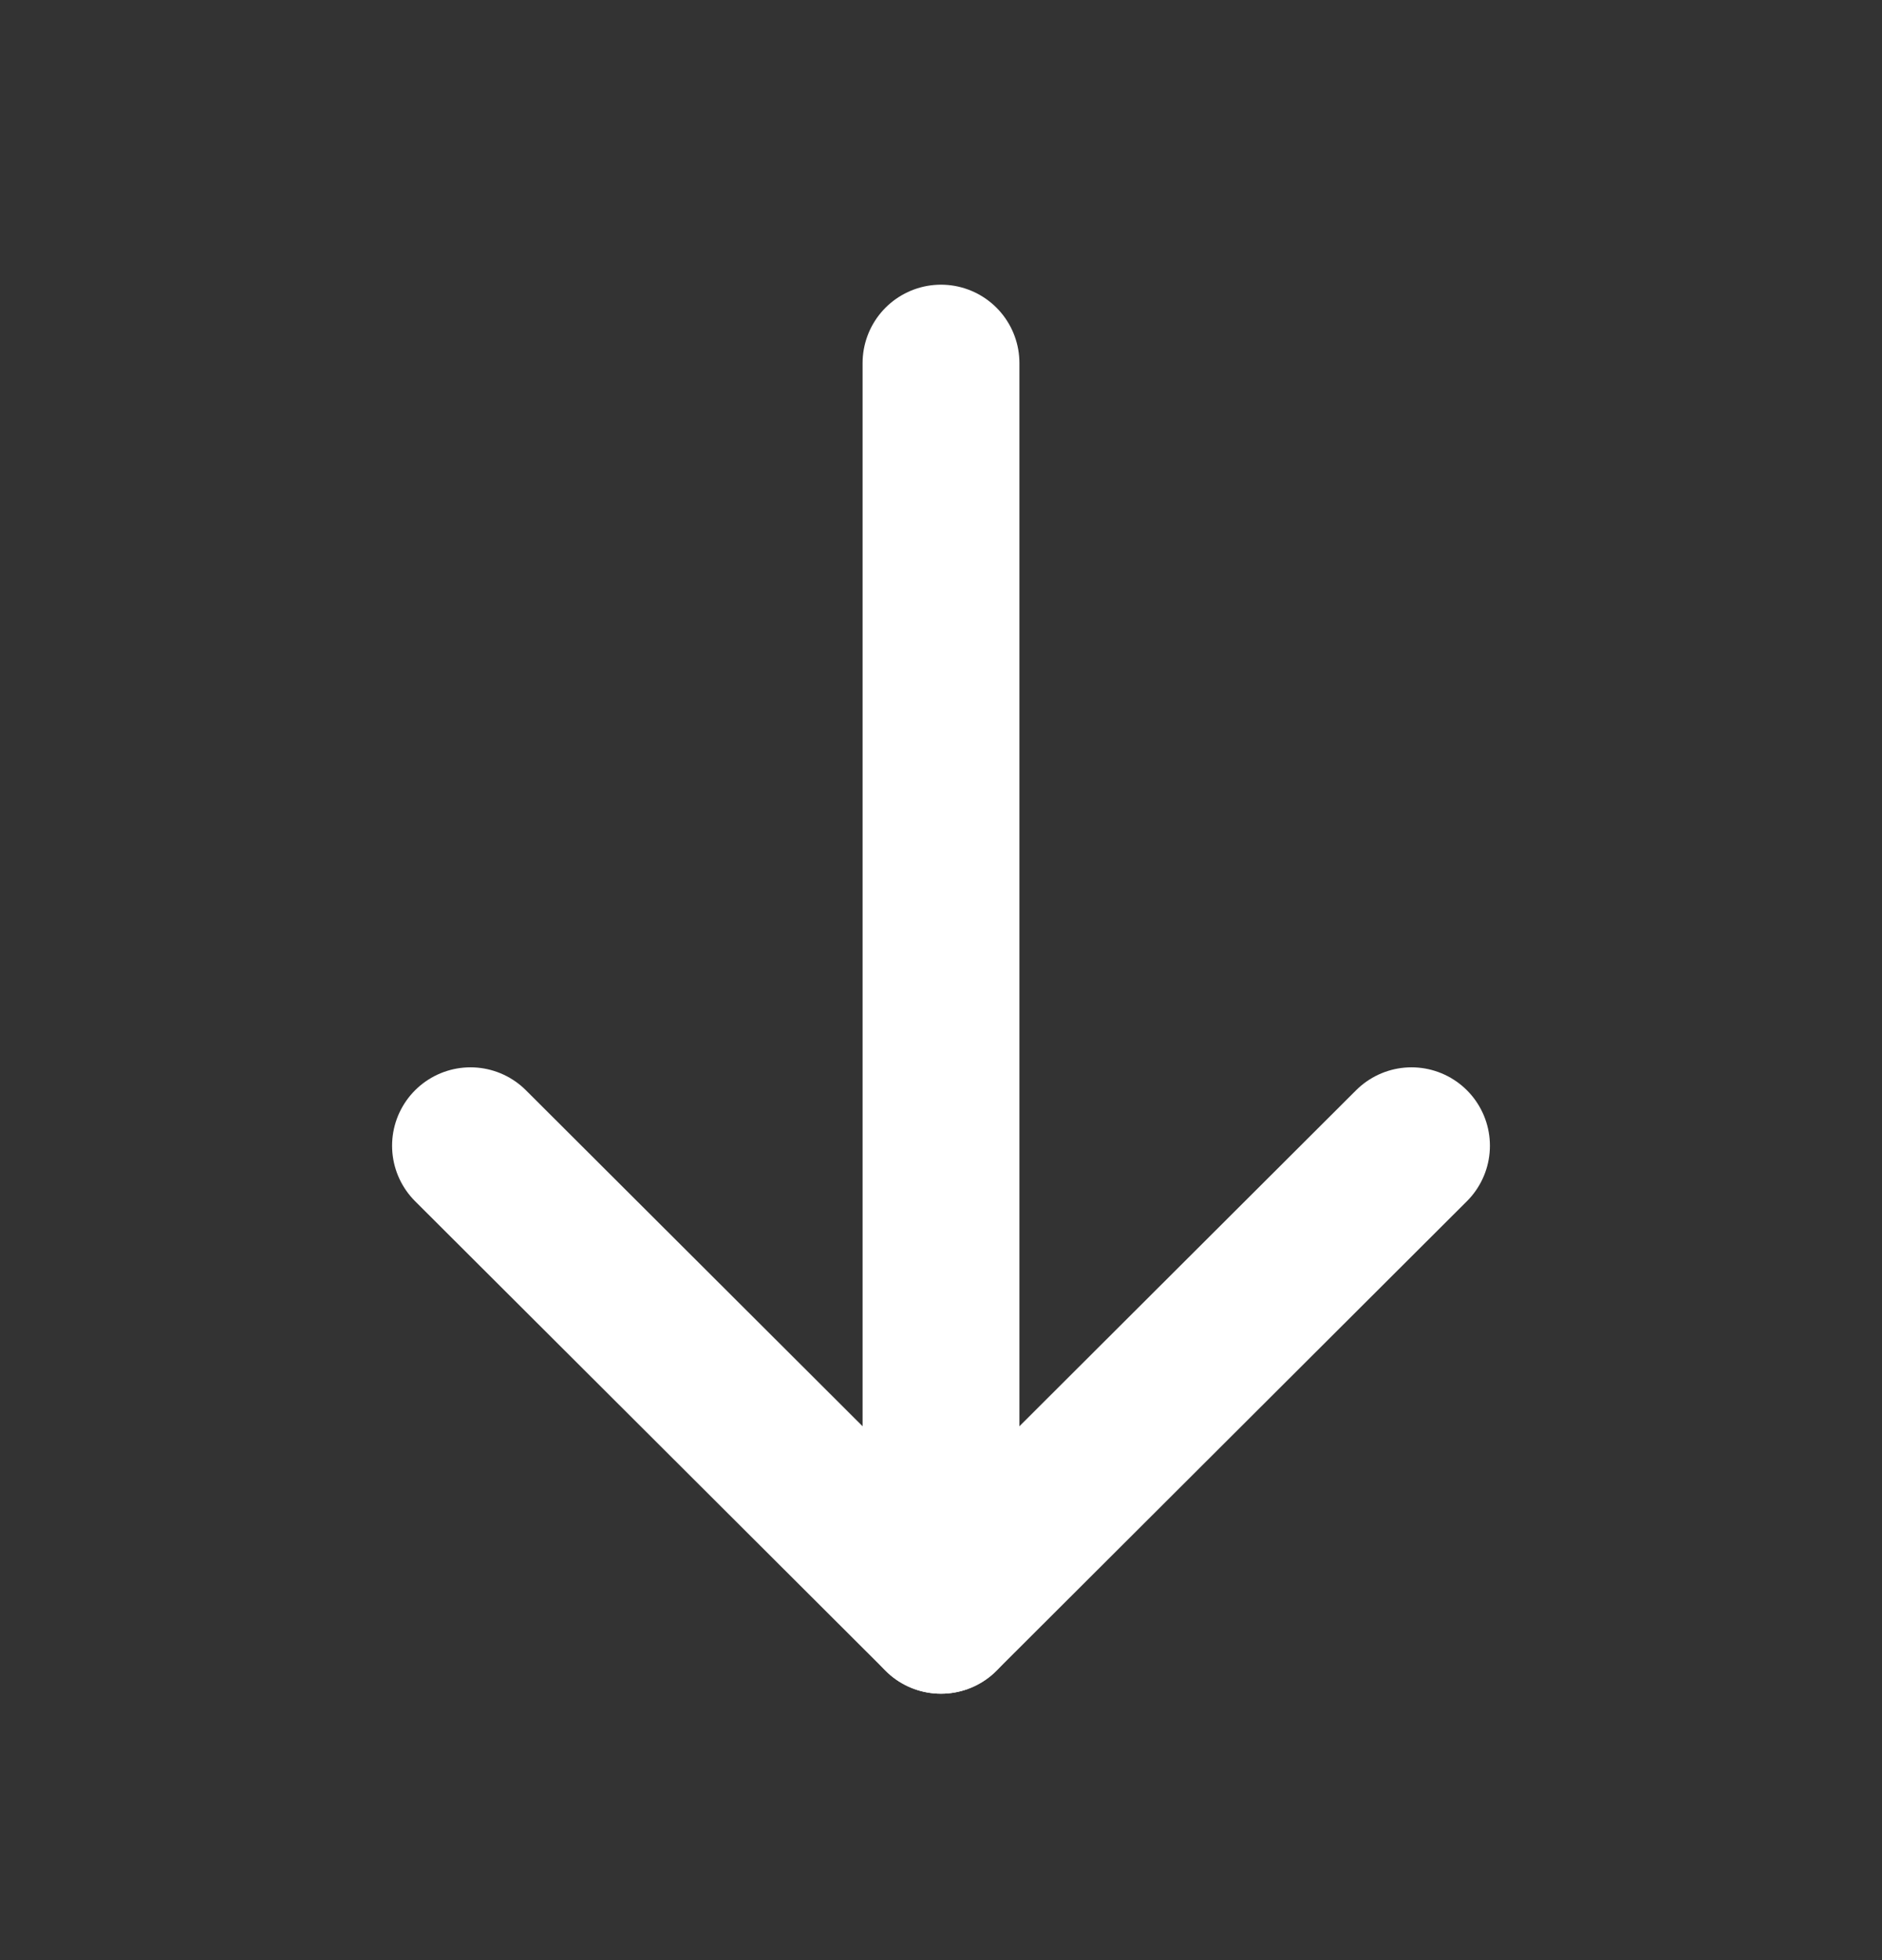
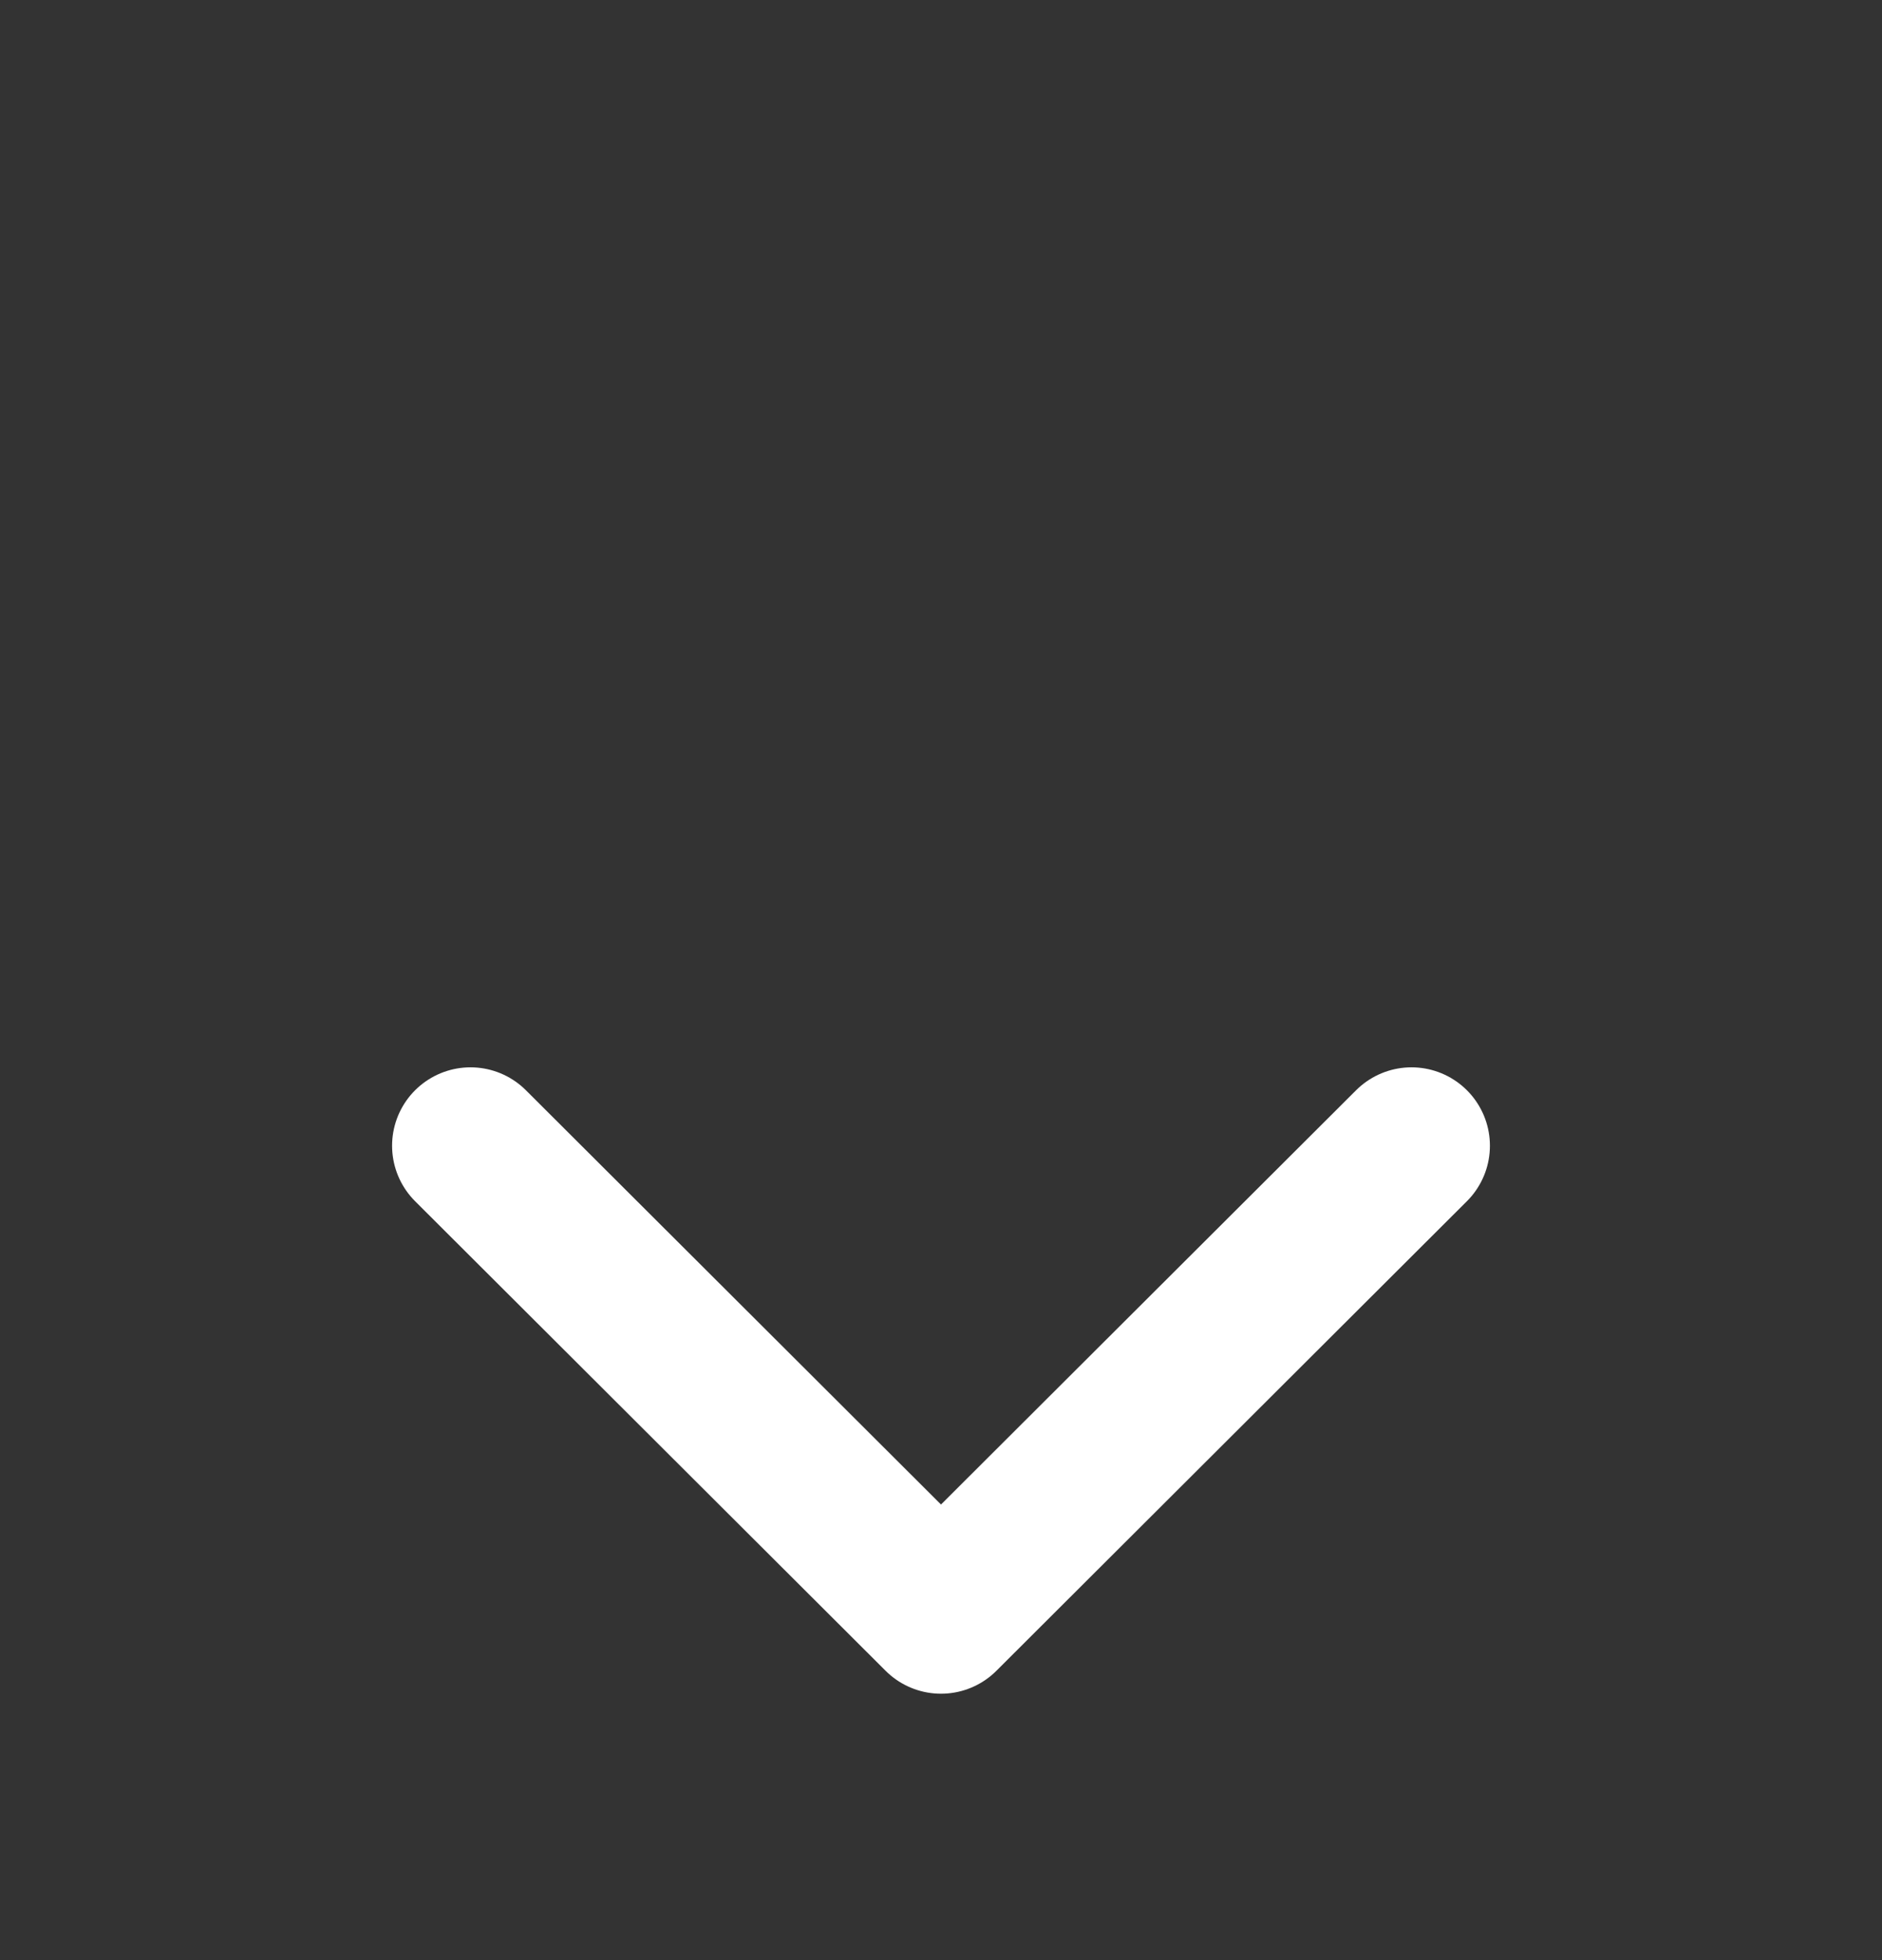
<svg xmlns="http://www.w3.org/2000/svg" width="24" height="25" viewBox="0 0 24 25" fill="none">
  <rect x="0" y="0" width="24" height="25" fill="#333333" stroke="none" />
  <g id="Frame">
-     <path id="Vector" d="M12 4.631L12 20.602" stroke="white" stroke-width="2" stroke-linecap="round" stroke-linejoin="round" />
    <path id="Vector_2" d="M18 14.613L12 20.602L6 14.613" stroke="white" stroke-width="2" stroke-linecap="round" stroke-linejoin="round" />
  </g>
</svg>